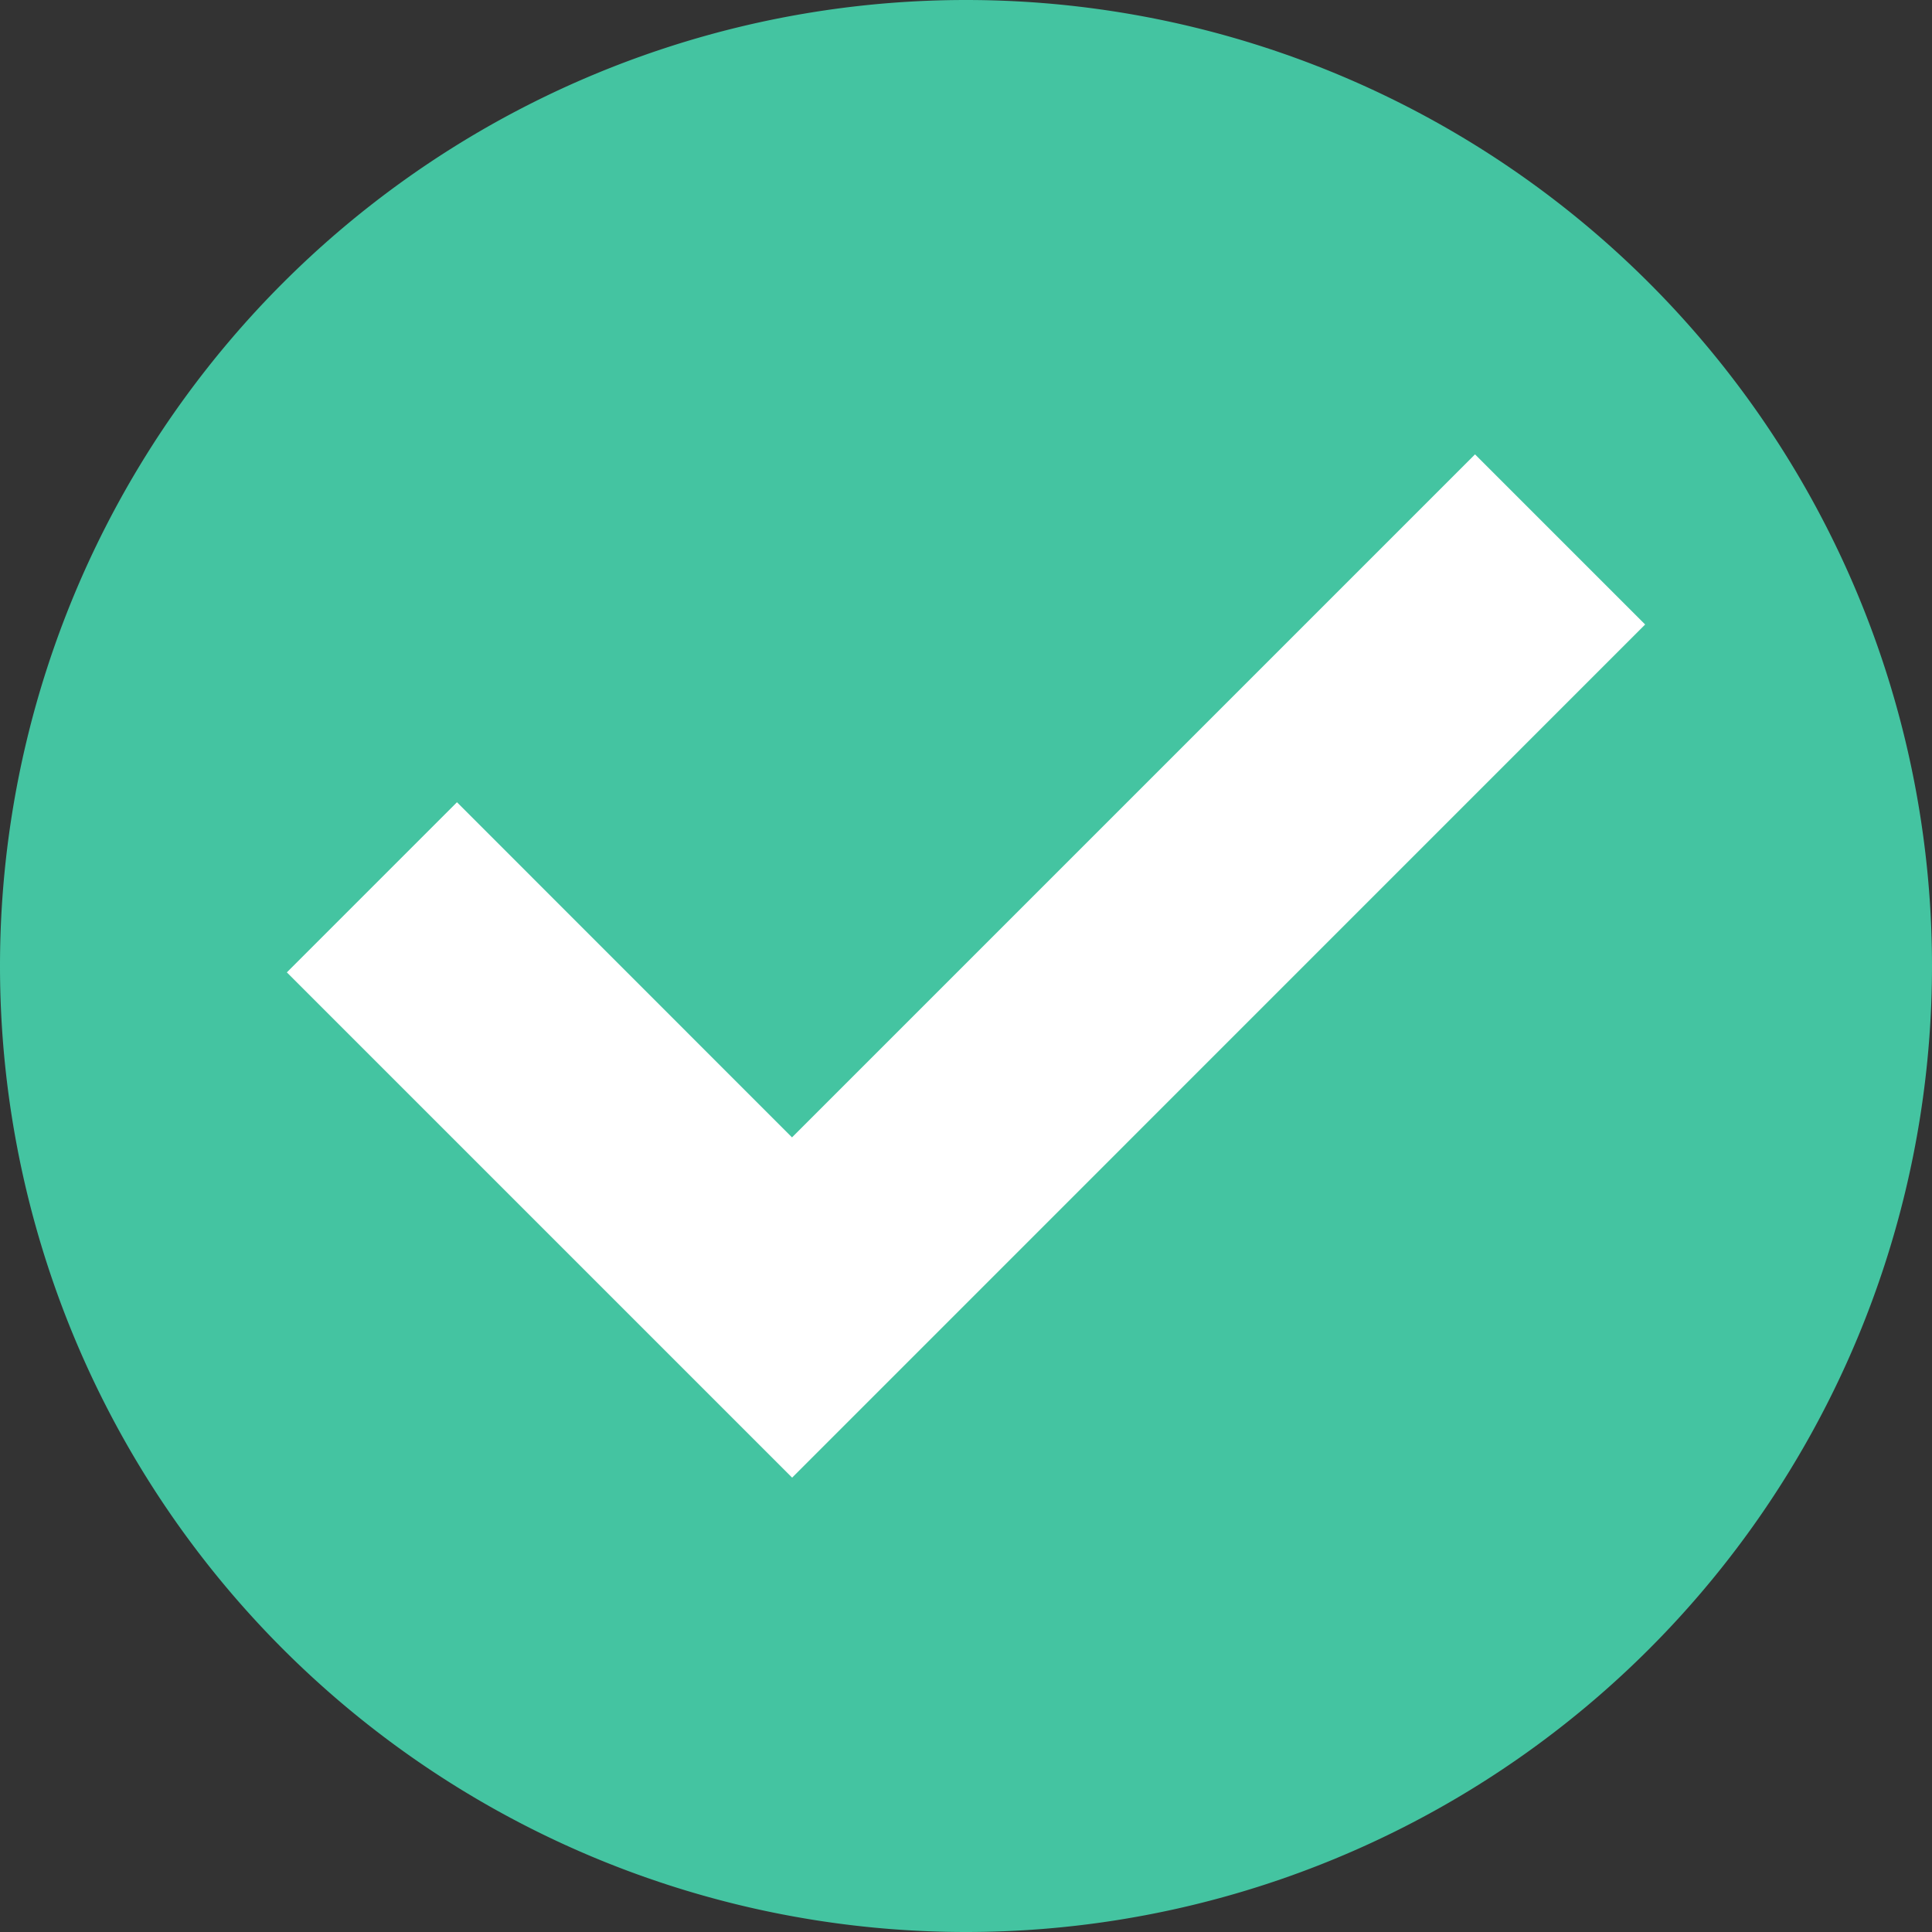
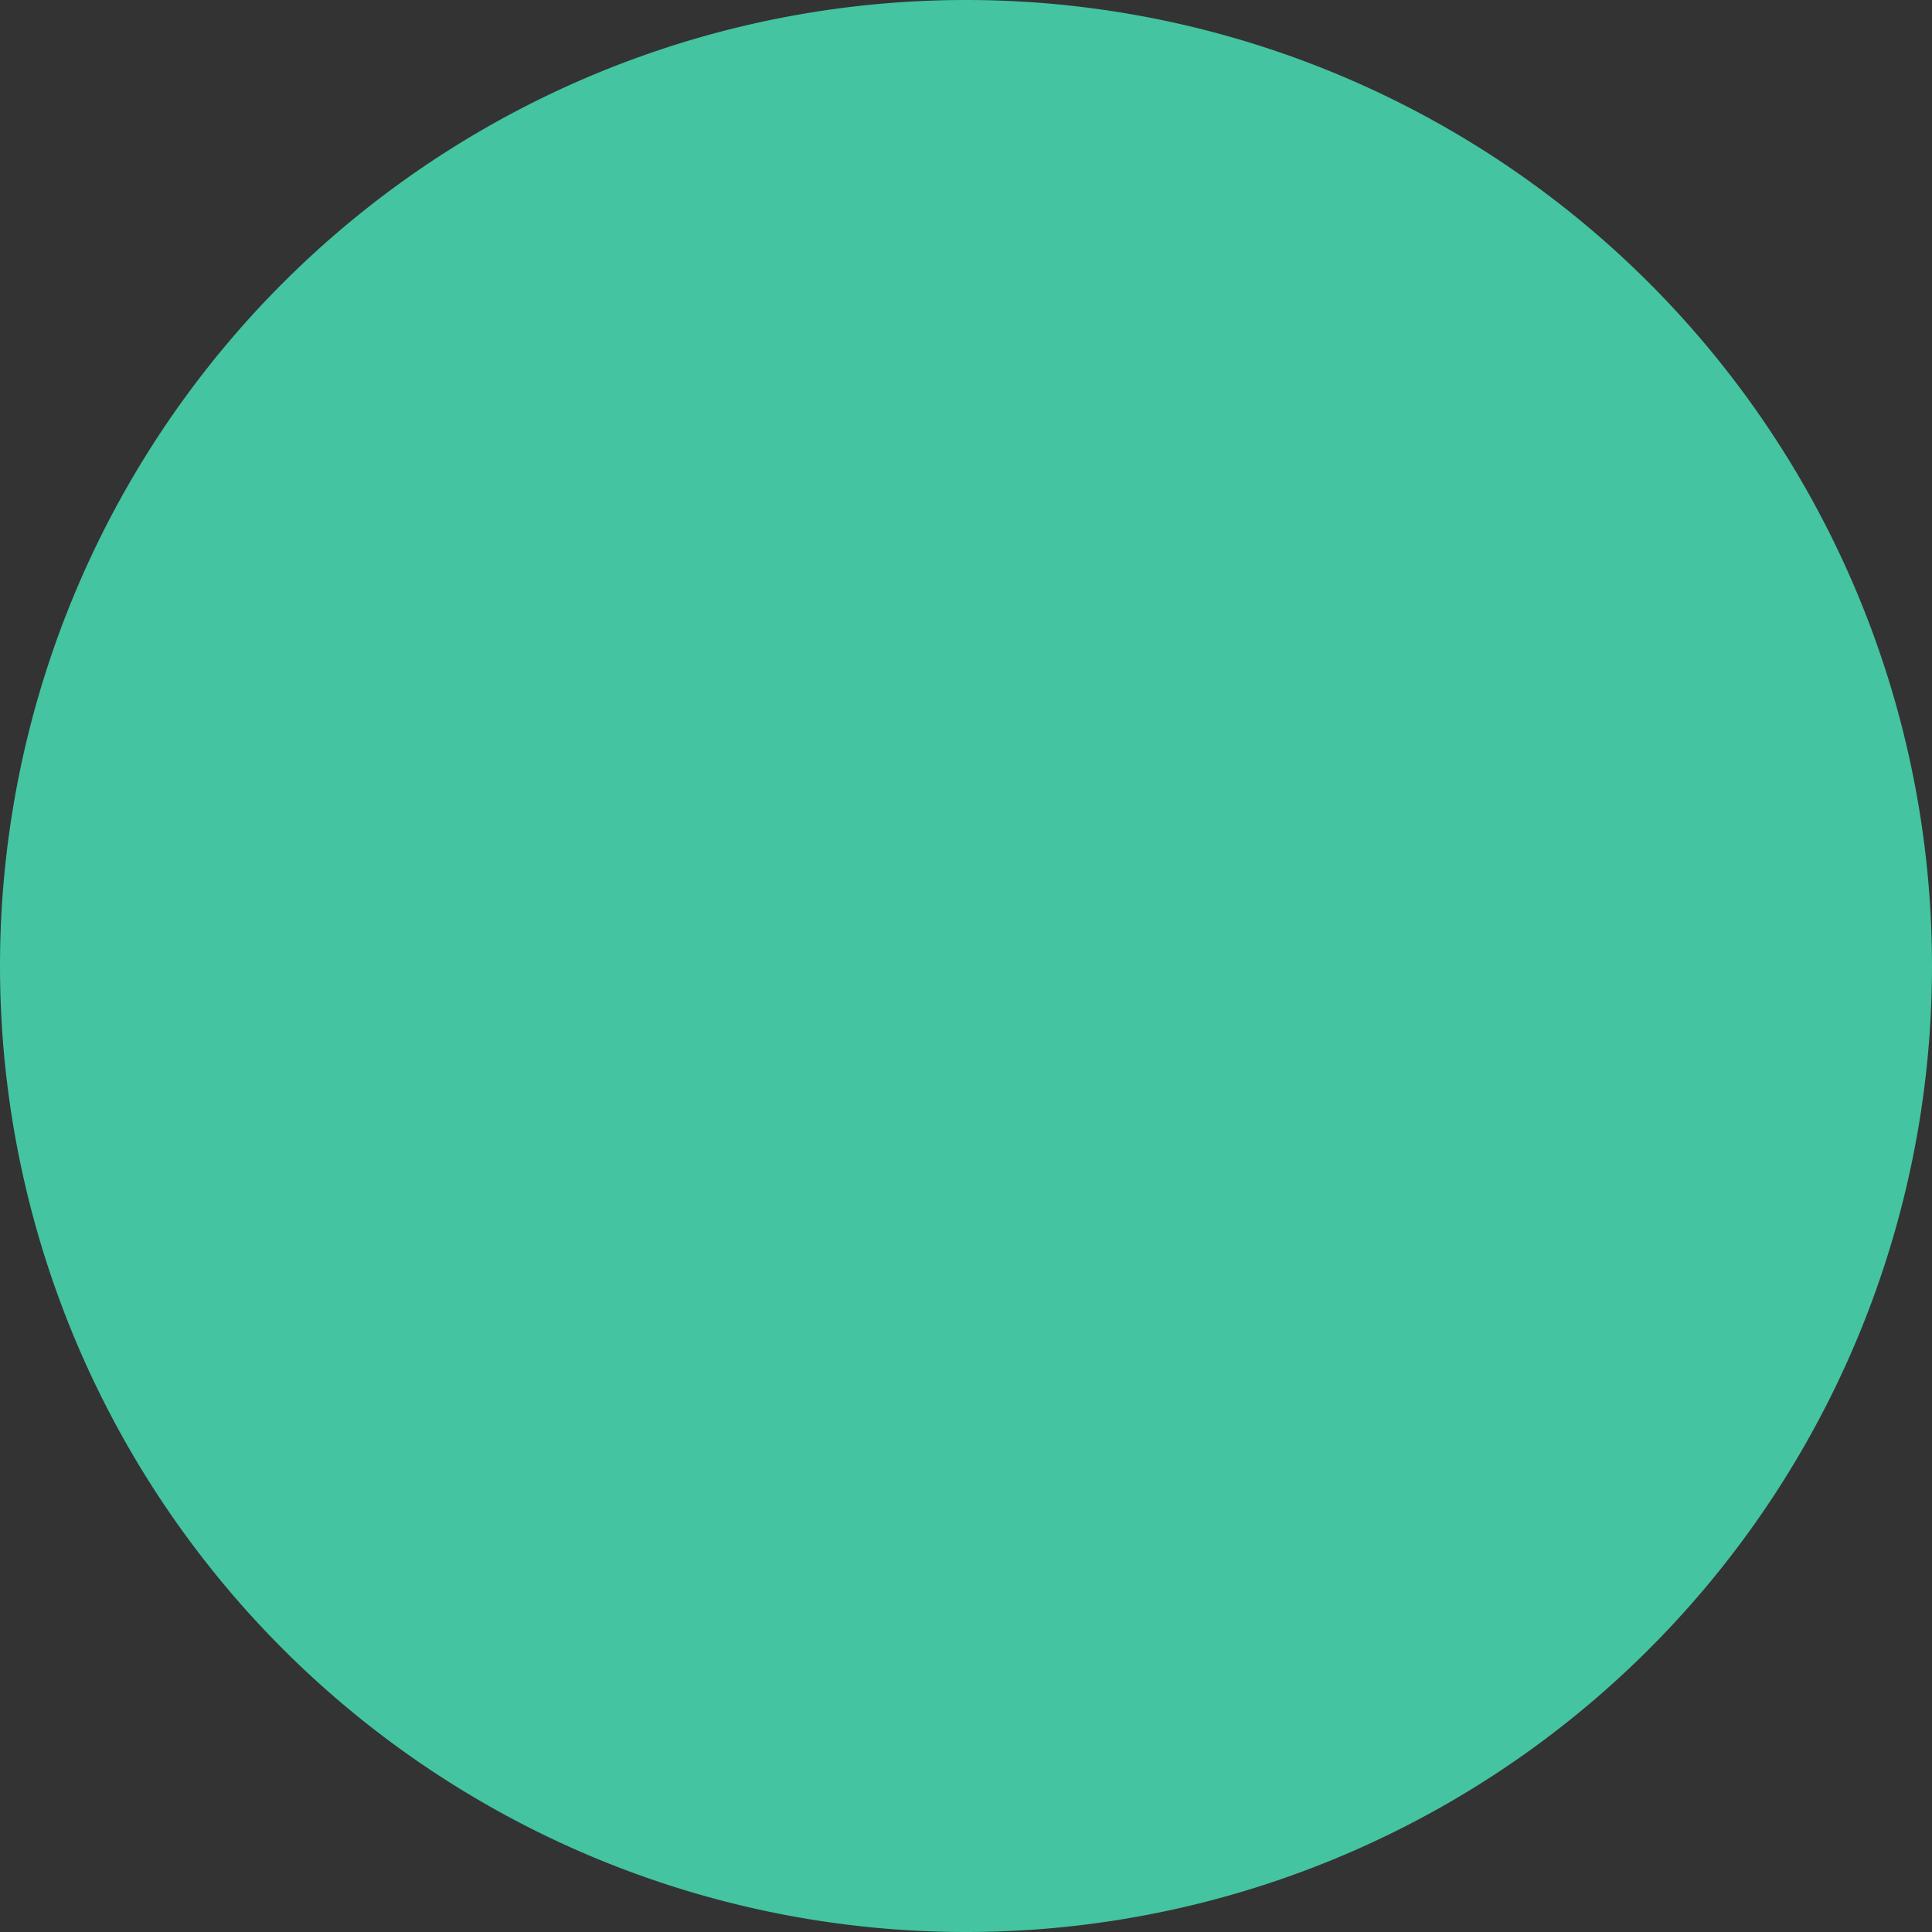
<svg xmlns="http://www.w3.org/2000/svg" width="17" height="17" fill="none">
  <rect width="100%" height="100%" fill="#333333" stroke="none" />
-   <path d="M8.5 17a8.5 8.5 0 100-17 8.5 8.5 0 000 17z" fill="#44C4A1" />
-   <path d="M12.979 3.998l-6.01 6.01-2.948-2.949-1.497 1.497 4.446 4.446 7.506-7.507-1.497-1.497z" fill="#fff" />
+   <path d="M8.5 17a8.5 8.5 0 100-17 8.5 8.5 0 000 17" fill="#44C4A1" />
</svg>